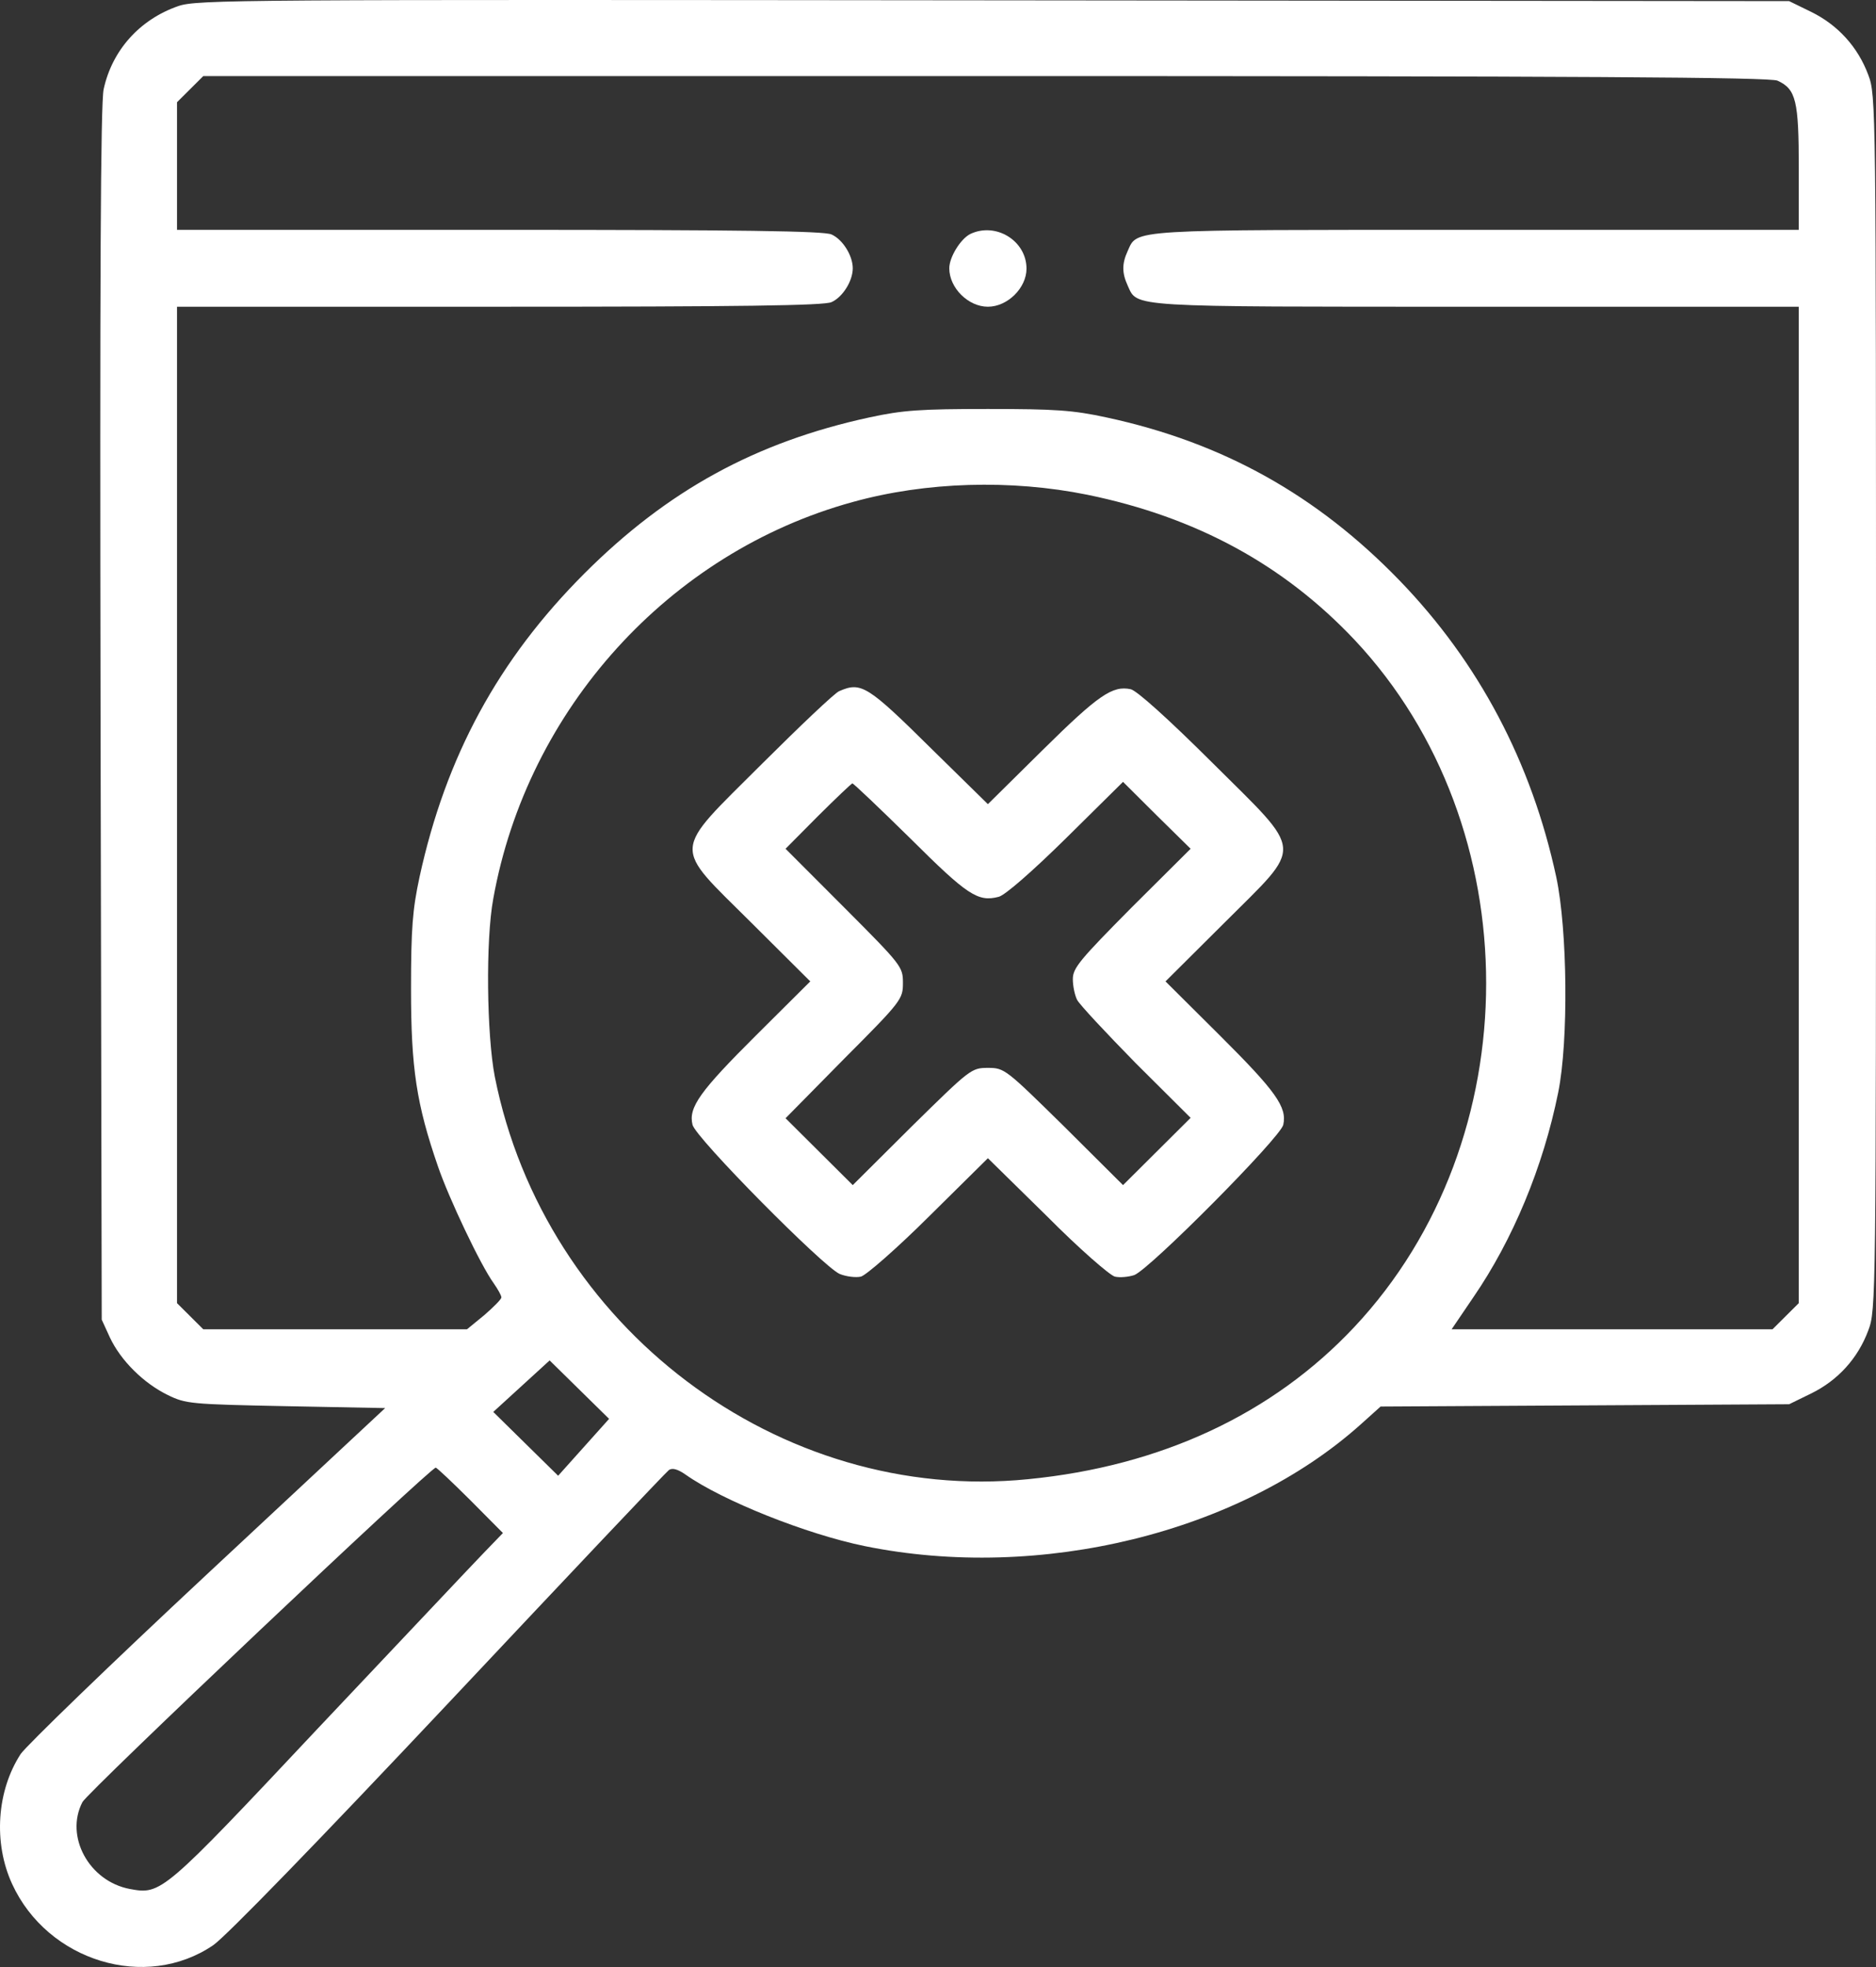
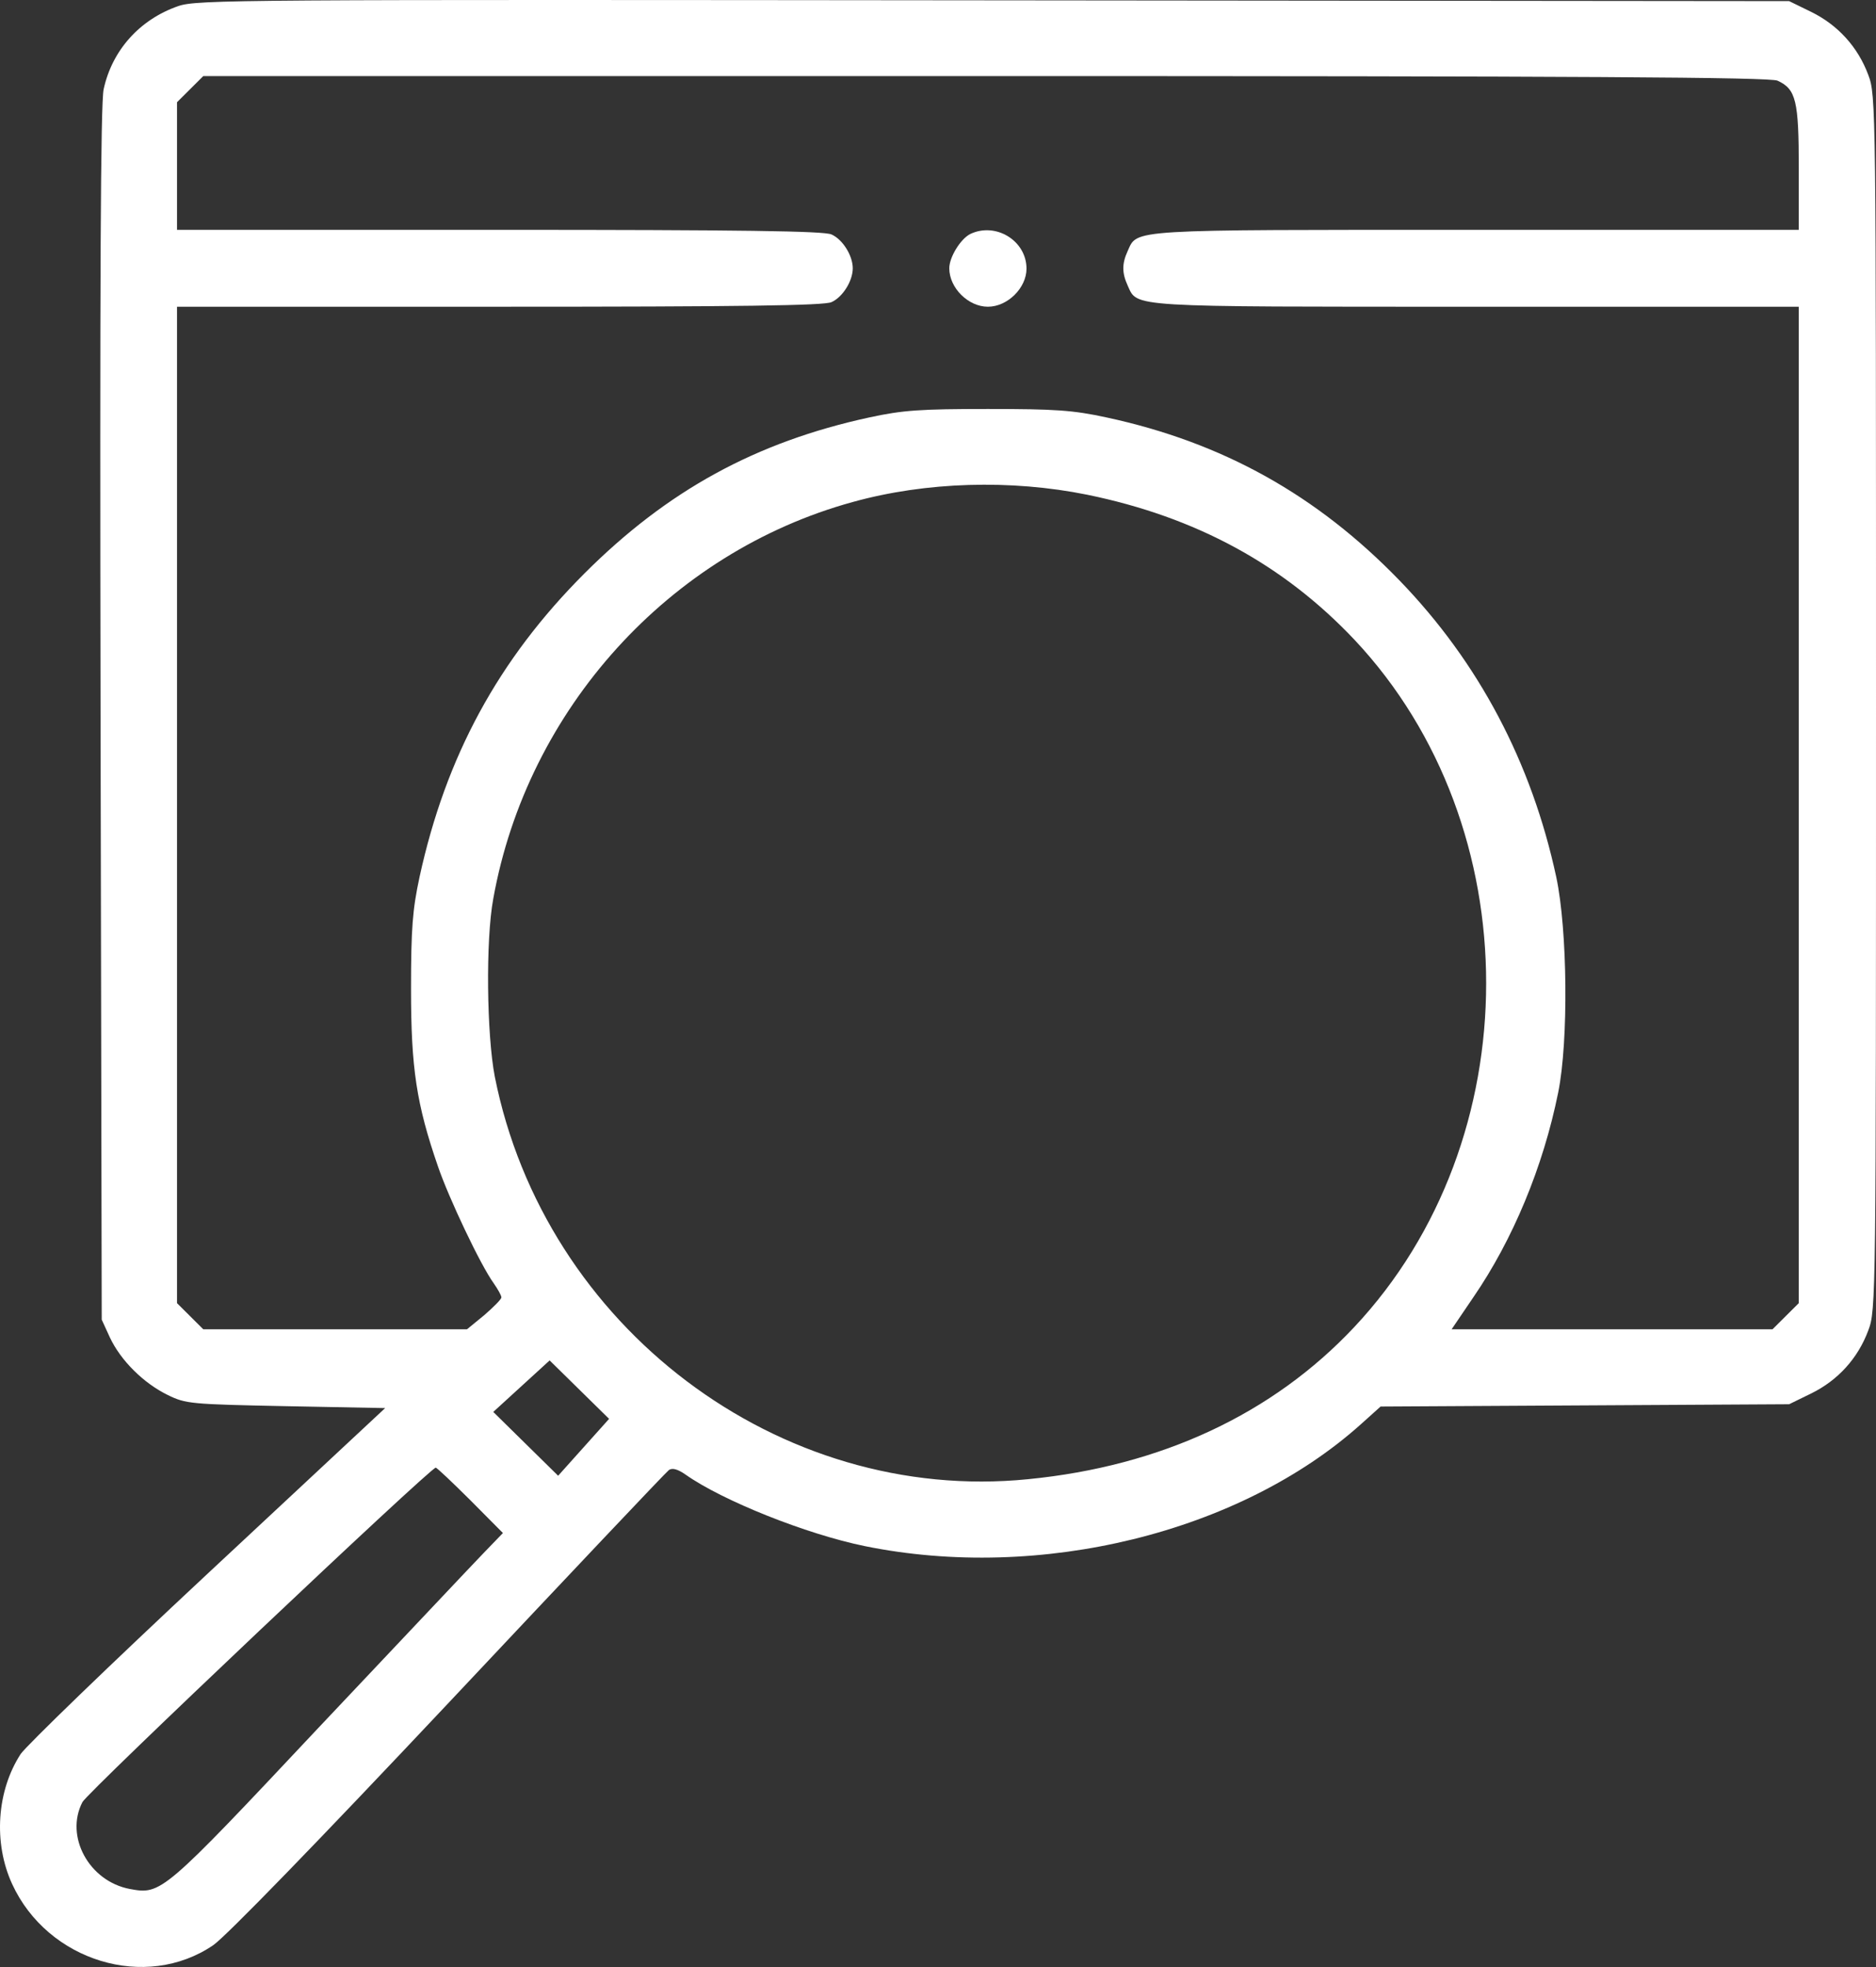
<svg xmlns="http://www.w3.org/2000/svg" width="62" height="65" viewBox="0 0 62 65" fill="none">
  <rect x="0" y="0" width="62" height="65" fill="#333333" stroke="none" />
  <path d="M5.889 0.202C4.612 0.646 3.706 1.663 3.426 2.946C3.323 3.403 3.298 9.399 3.323 23.602L3.362 43.609L3.63 44.194C3.987 44.956 4.74 45.706 5.544 46.099C6.144 46.392 6.297 46.404 9.449 46.468L12.729 46.531L6.871 51.994C3.655 54.992 0.873 57.685 0.682 57.964C-0.109 59.184 -0.224 60.899 0.401 62.258C1.575 64.811 4.817 65.802 7.05 64.278C7.471 63.986 10.483 60.886 14.847 56.249C18.752 52.095 22.019 48.64 22.108 48.577C22.223 48.5 22.402 48.551 22.657 48.729C23.882 49.593 26.651 50.698 28.578 51.092C34.372 52.273 40.982 50.647 44.976 47.065L45.627 46.48L59.129 46.404L59.856 46.049C60.737 45.617 61.4 44.893 61.745 43.965C62 43.292 62 43 62 23.221C62 3.441 62 3.149 61.745 2.476C61.4 1.548 60.737 0.824 59.856 0.392L59.129 0.037L32.84 0.011C7.867 -0.014 6.514 -0.014 5.889 0.202ZM58.746 2.666C59.358 2.946 59.448 3.327 59.448 5.563V7.595H48.792C37.205 7.595 37.6 7.57 37.269 8.294C37.077 8.713 37.077 9.018 37.269 9.437C37.6 10.161 37.205 10.136 48.792 10.136H59.448V43.063L58.58 43.927H47.975L48.69 42.873C49.992 40.98 51 38.566 51.497 36.102C51.842 34.4 51.804 30.728 51.434 28.988C50.617 25.189 48.869 21.887 46.252 19.181C43.522 16.361 40.408 14.62 36.567 13.794C35.456 13.553 34.87 13.515 32.649 13.515C30.428 13.515 29.841 13.553 28.731 13.794C24.979 14.608 22.057 16.208 19.313 18.952C16.468 21.798 14.732 24.999 13.864 28.988C13.635 30.055 13.584 30.677 13.584 32.685C13.584 35.301 13.762 36.483 14.477 38.553C14.834 39.595 15.881 41.806 16.314 42.403C16.455 42.606 16.57 42.809 16.57 42.873C16.57 42.936 16.314 43.19 16.008 43.457L15.434 43.927H6.718L5.85 43.063V10.136H16.506C24.482 10.136 27.238 10.098 27.481 9.984C27.851 9.818 28.183 9.285 28.183 8.866C28.183 8.446 27.851 7.913 27.481 7.748C27.238 7.633 24.482 7.595 16.506 7.595H5.85V3.378L6.718 2.514H32.572C52.34 2.514 58.491 2.552 58.746 2.666ZM35.929 16.348C39.527 17.085 42.424 18.66 44.772 21.15C50.566 27.324 50.566 37.664 44.76 43.851C42.067 46.722 38.379 48.45 33.976 48.881C25.745 49.707 17.999 43.851 16.353 35.581C16.085 34.196 16.047 31.071 16.302 29.699C17.425 23.436 22.121 18.253 28.183 16.589C30.607 15.916 33.415 15.84 35.929 16.348ZM18.446 48.767L16.302 46.658L18.165 44.956L20.13 46.887L18.446 48.767ZM15.549 49.58L16.621 50.66L15.983 51.321C15.625 51.689 13.175 54.293 10.521 57.1C5.378 62.576 5.327 62.614 4.293 62.423C2.941 62.169 2.137 60.683 2.724 59.552C2.89 59.222 14.222 48.5 14.4 48.5C14.439 48.5 14.949 48.983 15.549 49.58Z" fill="white" />
  <path d="M32.062 7.735C31.743 7.9 31.373 8.497 31.373 8.866C31.373 9.513 31.998 10.136 32.649 10.136C33.3 10.136 33.925 9.513 33.925 8.878C33.925 7.951 32.904 7.329 32.062 7.735Z" fill="white" />
-   <path d="M27.736 22.839C27.596 22.89 26.447 23.983 25.184 25.24C22.172 28.251 22.198 27.87 24.839 30.5L26.779 32.431L24.992 34.209C23.129 36.064 22.746 36.597 22.887 37.169C22.989 37.601 27.2 41.856 27.749 42.098C27.966 42.187 28.285 42.225 28.451 42.187C28.616 42.149 29.637 41.259 30.709 40.192L32.649 38.274L34.602 40.192C35.661 41.259 36.682 42.149 36.847 42.187C37.013 42.225 37.294 42.199 37.486 42.136C37.996 41.945 42.322 37.588 42.411 37.169C42.539 36.584 42.169 36.064 40.306 34.209L38.519 32.431L40.459 30.5C43.1 27.857 43.139 28.264 40.05 25.189C38.583 23.729 37.575 22.827 37.371 22.776C36.771 22.649 36.312 22.954 34.461 24.783L32.649 26.574L30.824 24.783C28.668 22.649 28.463 22.522 27.736 22.839ZM30.097 27.718C31.973 29.585 32.317 29.814 33.006 29.636C33.211 29.585 34.091 28.823 35.239 27.692L37.115 25.837L38.226 26.943L39.349 28.048L37.396 29.991C35.699 31.706 35.456 31.986 35.456 32.354C35.456 32.583 35.52 32.888 35.597 33.04C35.673 33.193 36.554 34.133 37.537 35.136L39.349 36.94L37.115 39.163L35.163 37.22C33.236 35.327 33.198 35.289 32.649 35.289C32.1 35.289 32.062 35.327 30.135 37.22L28.183 39.163L25.962 36.953L27.902 34.984C29.803 33.078 29.841 33.015 29.841 32.481C29.841 31.948 29.803 31.897 27.902 29.991L25.962 28.048L27.034 26.968C27.634 26.371 28.144 25.888 28.17 25.888C28.208 25.888 29.076 26.714 30.097 27.718Z" fill="white" />
</svg>